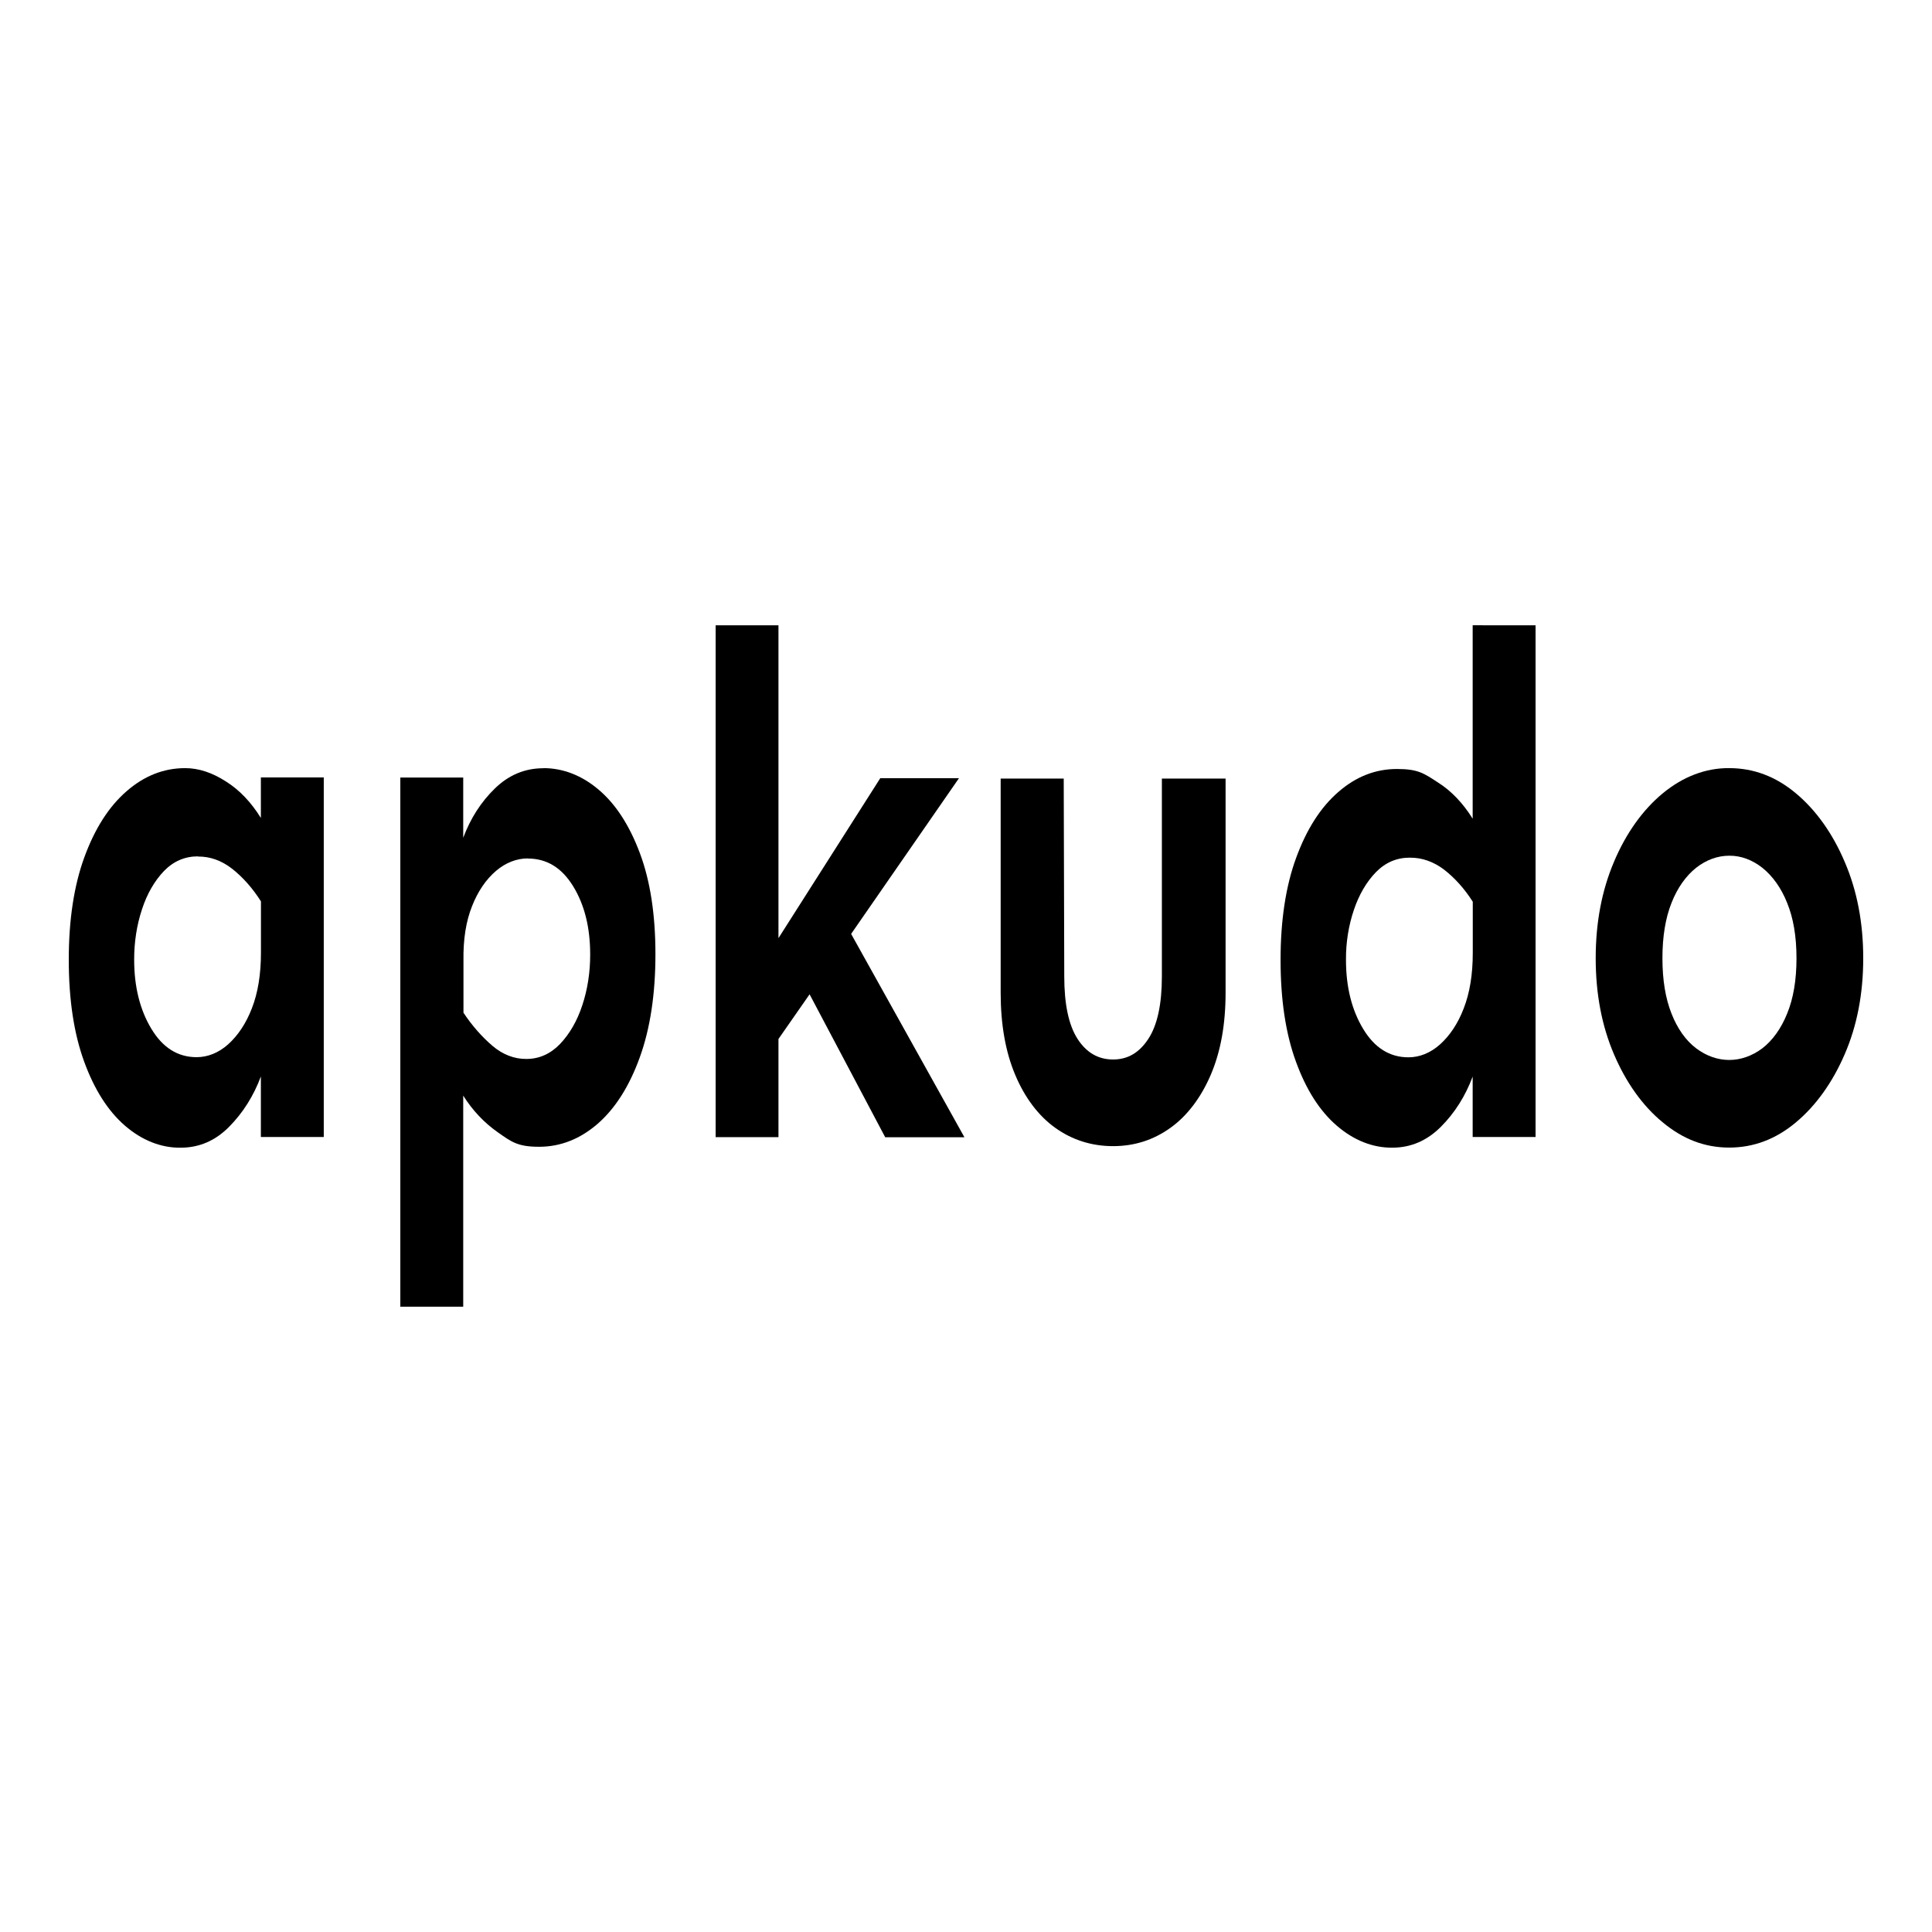
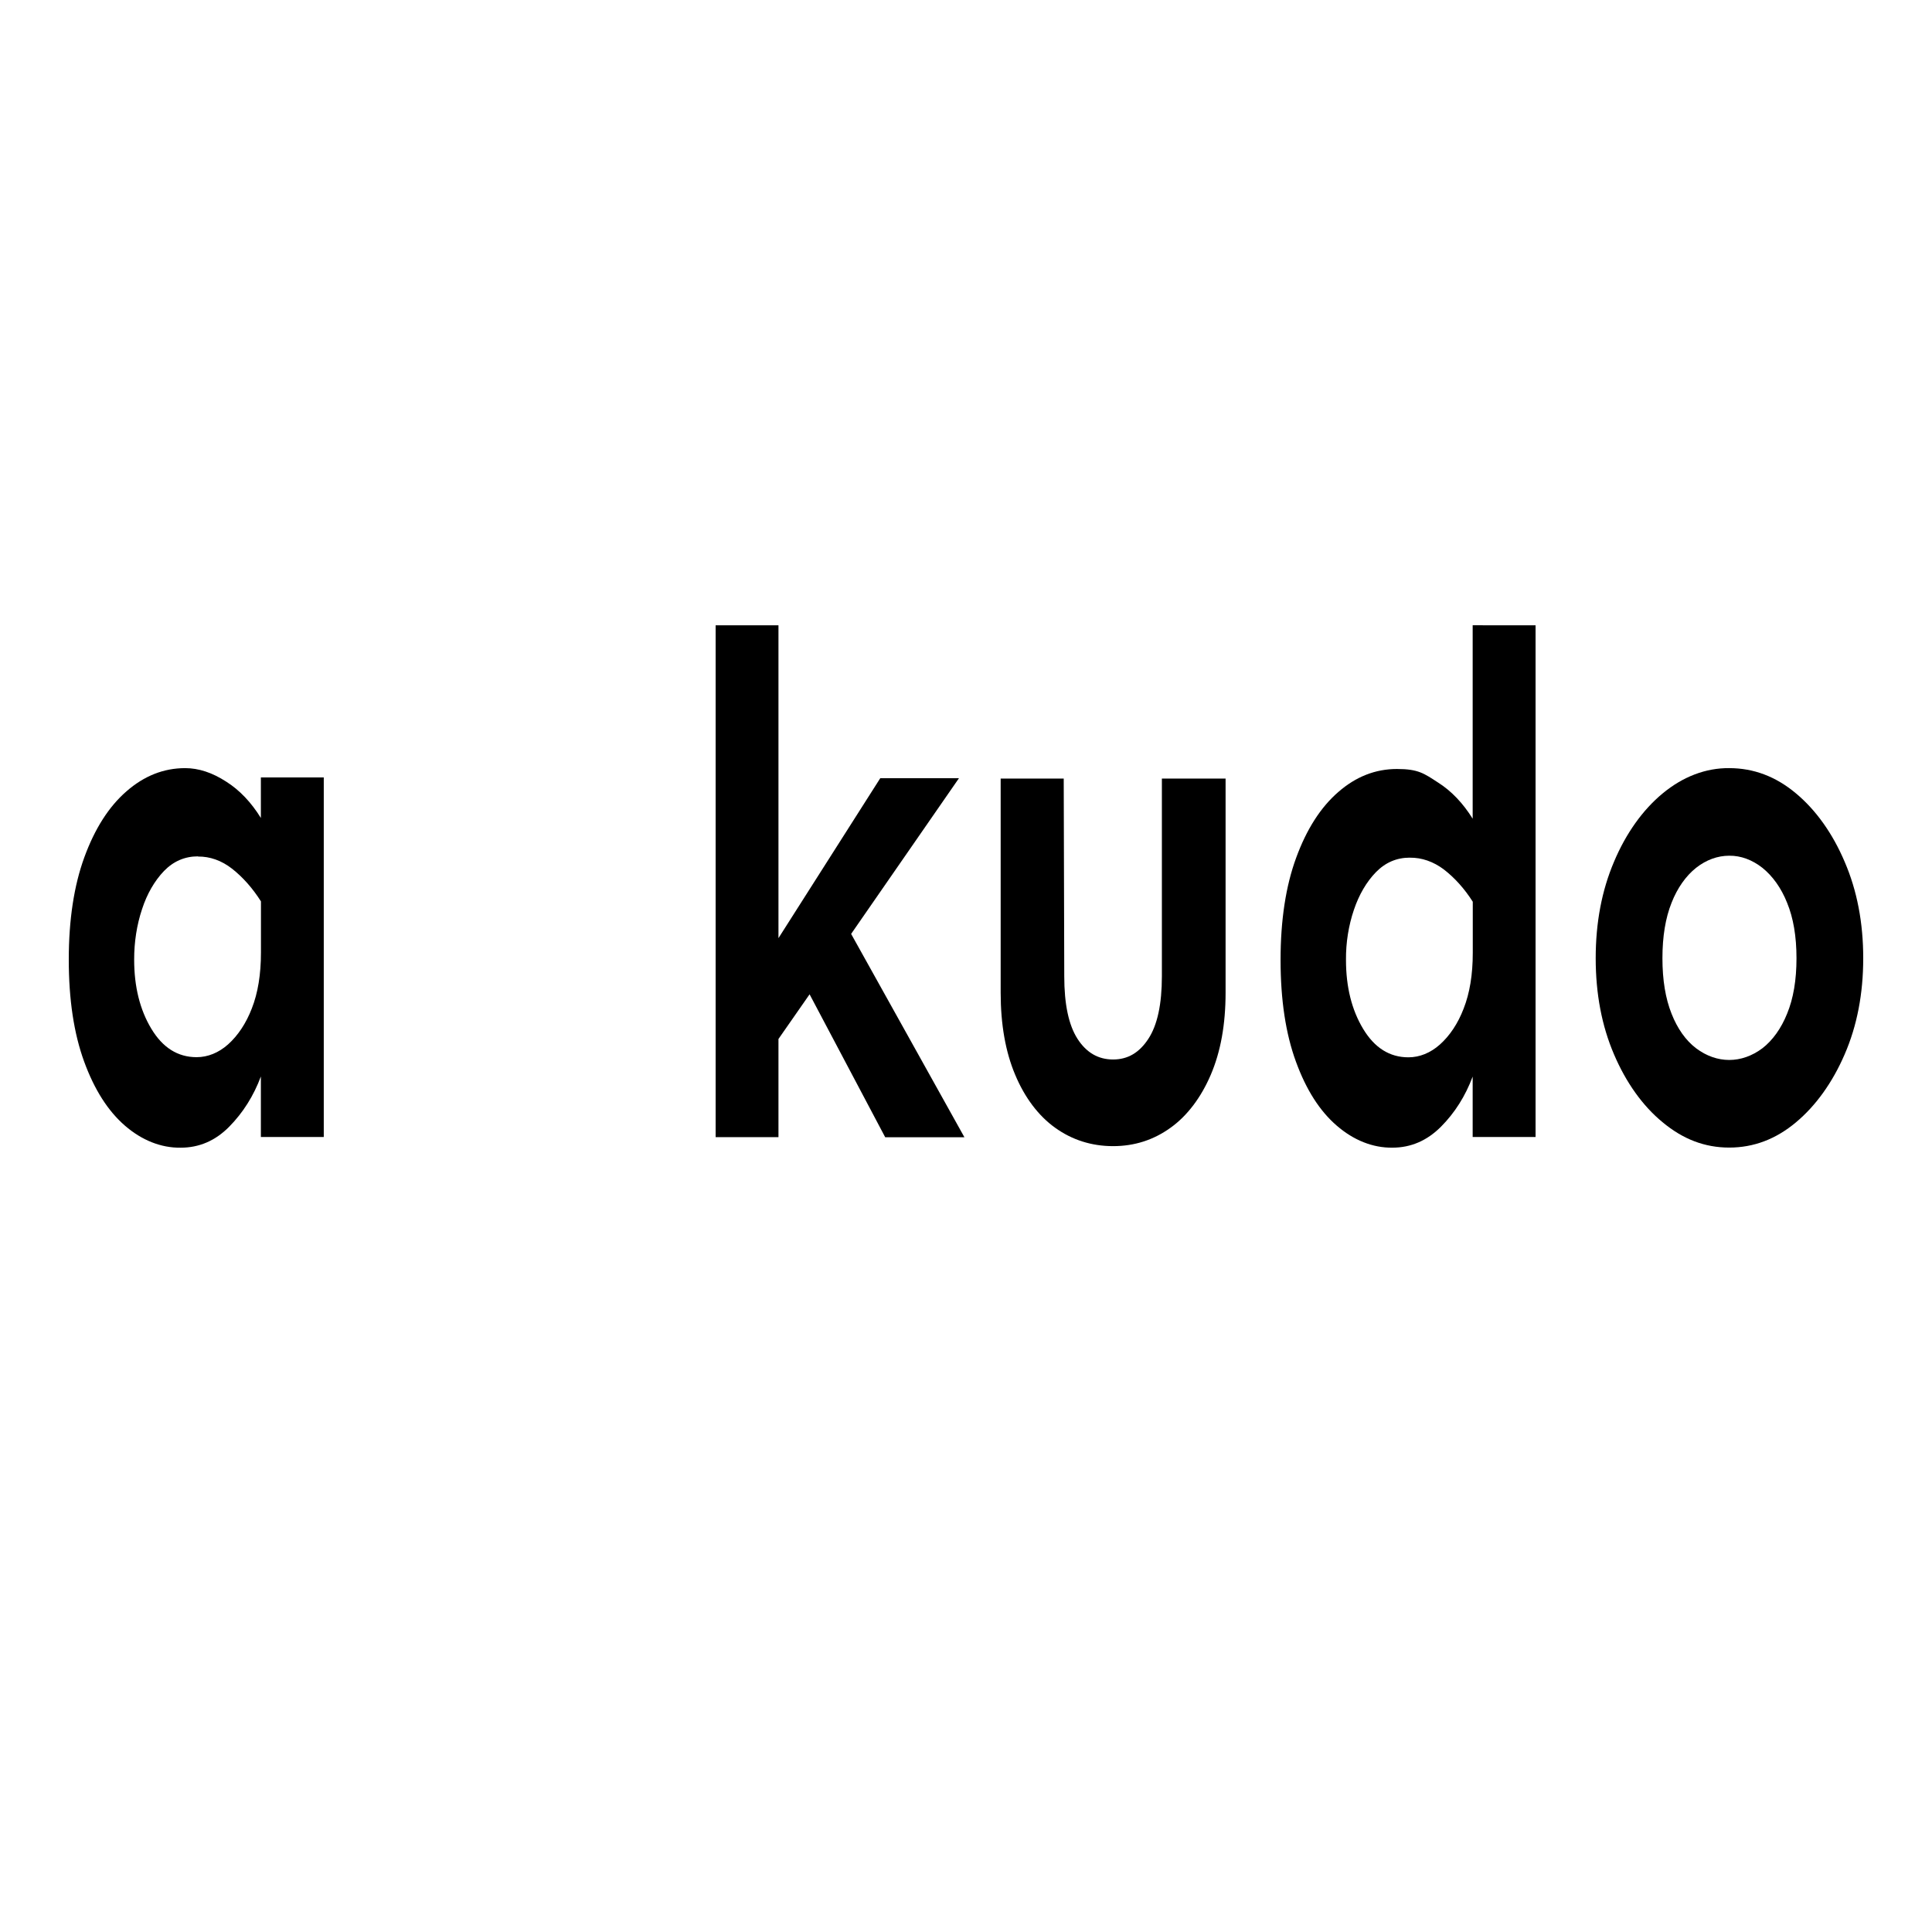
<svg xmlns="http://www.w3.org/2000/svg" version="1.2" viewBox="0 0 72 72" baseProfile="tiny-ps">
  <title>Apkudo</title>
  <g>
    <path d="M6.9,28.626c0.505,0,1.013,0.168,1.531,0.504   c0.495,0.312,0.933,0.773,1.291,1.354v-1.512h2.344v13.401H9.722v-2.256c-0.271,0.725-0.665,1.349-1.18,1.872   c-0.515,0.523-1.12,0.782-1.809,0.782c-0.732,0.01-1.451-0.278-2.077-0.821c-0.632-0.547-1.14-1.344-1.521-2.39   c-0.381-1.046-0.572-2.308-0.572-3.796s0.194-2.76,0.582-3.821s0.91-1.881,1.568-2.453C5.372,28.914,6.1,28.626,6.9,28.626   L6.9,28.626z M7.378,31.914c-0.492,0-0.913,0.183-1.264,0.543c-0.351,0.365-0.635,0.854-0.819,1.421   C5.098,34.464,4.998,35.112,5,35.764c0,1.008,0.214,1.867,0.639,2.573c0.424,0.706,0.986,1.061,1.689,1.061   c0.414,0,0.819-0.163,1.17-0.475c0.371-0.331,0.675-0.792,0.886-1.339c0.227-0.576,0.341-1.272,0.341-2.083v-1.91   c-0.311-0.489-0.675-0.902-1.08-1.219c-0.388-0.303-0.823-0.456-1.264-0.451l0,0L7.378,31.914z" fill-rule="evenodd" />
-     <path d="M20.257,28.626c0.726,0,1.434,0.274,2.056,0.806   c0.635,0.537,1.144,1.325,1.531,2.357c0.388,1.032,0.582,2.289,0.582,3.772c0,1.483-0.194,2.765-0.582,3.84   c-0.388,1.075-0.91,1.901-1.568,2.477c-0.659,0.571-1.388,0.859-2.187,0.859s-1.03-0.183-1.542-0.543   c-0.511-0.36-0.94-0.816-1.284-1.363v7.867h-2.344V28.976h2.344v2.246c0.271-0.725,0.665-1.339,1.18-1.838   c0.518-0.504,1.12-0.754,1.809-0.754l0,0L20.257,28.626z M19.669,31.991c-0.414,0-0.823,0.158-1.18,0.461   c-0.374,0.317-0.682,0.768-0.896,1.315c-0.227,0.566-0.334,1.243-0.321,2.04v1.934c0.318,0.48,0.682,0.893,1.08,1.234   c0.381,0.326,0.819,0.494,1.264,0.489c0.478,0,0.896-0.187,1.254-0.557c0.358-0.374,0.642-0.869,0.829-1.44   c0.197-0.59,0.297-1.238,0.295-1.896c0-1.008-0.211-1.853-0.635-2.544c-0.424-0.691-0.986-1.032-1.689-1.032l0,0V31.991z" fill-rule="evenodd" />
    <polygon points="29.011,23.303 29.011,34.962 32.805,29.001 35.738,29.001    31.719,34.804 35.941,42.382 32.989,42.382 30.171,37.055 29.011,38.72 29.011,42.378 26.67,42.378 26.67,23.303  " fill-rule="evenodd" />
    <path d="M45.674,29.015v7.977c0,1.186-0.184,2.203-0.552,3.062   c-0.361,0.845-0.879,1.531-1.498,1.973c-0.632,0.456-1.344,0.686-2.143,0.686c-0.796,0-1.528-0.23-2.16-0.686   c-0.619-0.442-1.133-1.123-1.488-1.973c-0.361-0.854-0.541-1.877-0.541-3.062v-7.977h2.35l0.02,7.368   c0,1.042,0.164,1.819,0.495,2.333s0.773,0.768,1.324,0.768s0.977-0.254,1.314-0.768s0.505-1.291,0.505-2.333v-7.368H45.674   L45.674,29.015L45.674,29.015z" fill-rule="evenodd" />
    <path d="M57.226,23.303v19.069h-2.344v-2.251c-0.271,0.725-0.665,1.349-1.18,1.867   c-0.515,0.518-1.12,0.782-1.809,0.782c-0.732,0.01-1.451-0.278-2.077-0.821c-0.635-0.547-1.14-1.339-1.521-2.386   c-0.381-1.042-0.572-2.304-0.572-3.787c0-1.483,0.194-2.755,0.582-3.811c0.388-1.061,0.91-1.877,1.568-2.448   c0.659-0.576,1.388-0.859,2.187-0.859c0.799,0,1.013,0.168,1.531,0.504c0.495,0.312,0.933,0.773,1.291,1.349v-7.209L57.226,23.303   L57.226,23.303z M52.539,31.962c-0.492,0-0.913,0.183-1.264,0.543c-0.351,0.36-0.632,0.845-0.819,1.402   c-0.197,0.581-0.301,1.219-0.295,1.867c0,1.008,0.214,1.862,0.639,2.568c0.425,0.706,0.986,1.061,1.689,1.061   c0.414,0,0.819-0.163,1.17-0.475c0.371-0.331,0.675-0.787,0.886-1.339c0.227-0.576,0.341-1.267,0.341-2.078v-1.906   c-0.308-0.485-0.675-0.893-1.08-1.205c-0.391-0.293-0.823-0.442-1.264-0.437l0,0L52.539,31.962L52.539,31.962z" fill-rule="evenodd" />
    <path d="M64.442,28.626c0.91,0,1.739,0.312,2.488,0.941   c0.743,0.619,1.367,1.493,1.815,2.549c0.462,1.07,0.692,2.27,0.692,3.595s-0.231,2.52-0.692,3.581   c-0.451,1.046-1.073,1.915-1.815,2.534c-0.749,0.629-1.579,0.941-2.488,0.941c-0.91,0-1.722-0.312-2.478-0.941   c-0.745-0.609-1.367-1.483-1.815-2.534c-0.455-1.061-0.682-2.256-0.682-3.581c0-1.329,0.227-2.525,0.682-3.595   c0.444-1.056,1.07-1.934,1.815-2.549C62.717,28.943,63.572,28.617,64.442,28.626L64.442,28.626z M64.442,31.89   c-0.431,0-0.856,0.154-1.234,0.451c-0.381,0.303-0.699,0.754-0.913,1.301c-0.227,0.566-0.341,1.257-0.341,2.069   c0,0.811,0.114,1.502,0.341,2.069c0.214,0.547,0.528,0.994,0.913,1.286c0.773,0.581,1.696,0.581,2.471,0   c0.385-0.297,0.702-0.744,0.92-1.286c0.234-0.566,0.351-1.257,0.351-2.069c0-0.811-0.117-1.502-0.351-2.069   c-0.217-0.547-0.538-0.994-0.92-1.301c-0.378-0.297-0.802-0.456-1.234-0.451l0,0H64.442z" fill-rule="evenodd" />
  </g>
</svg>